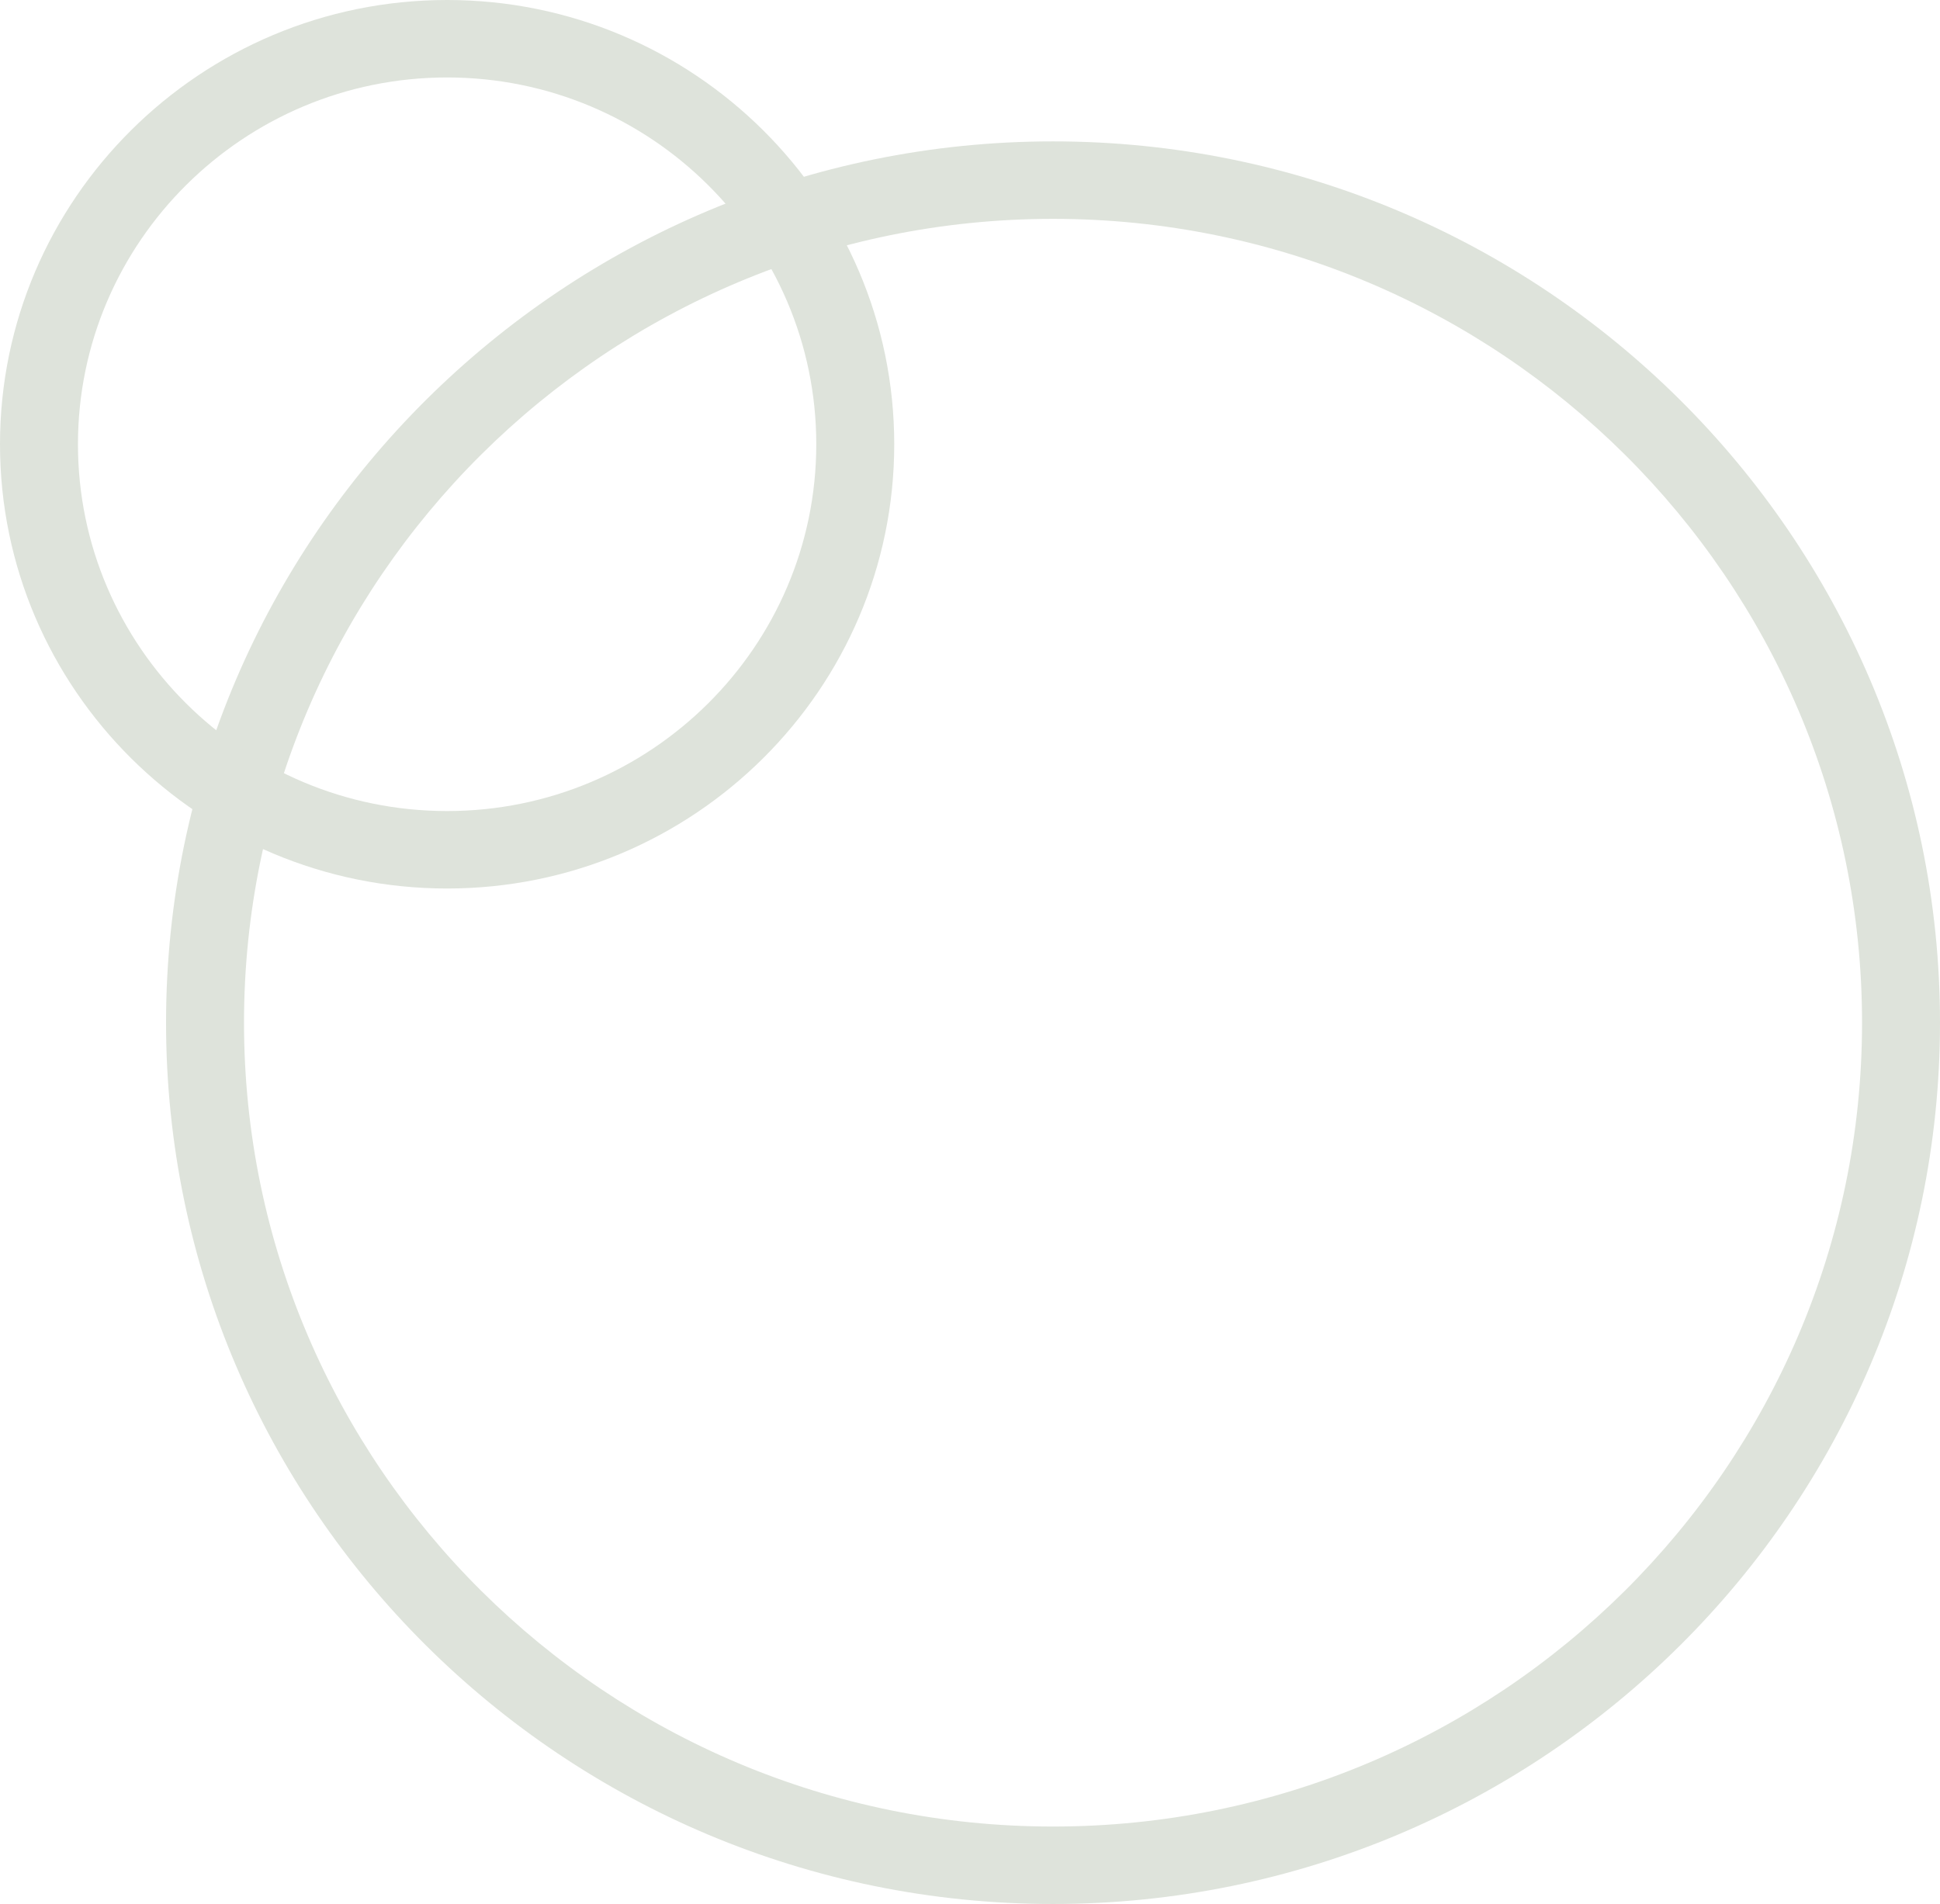
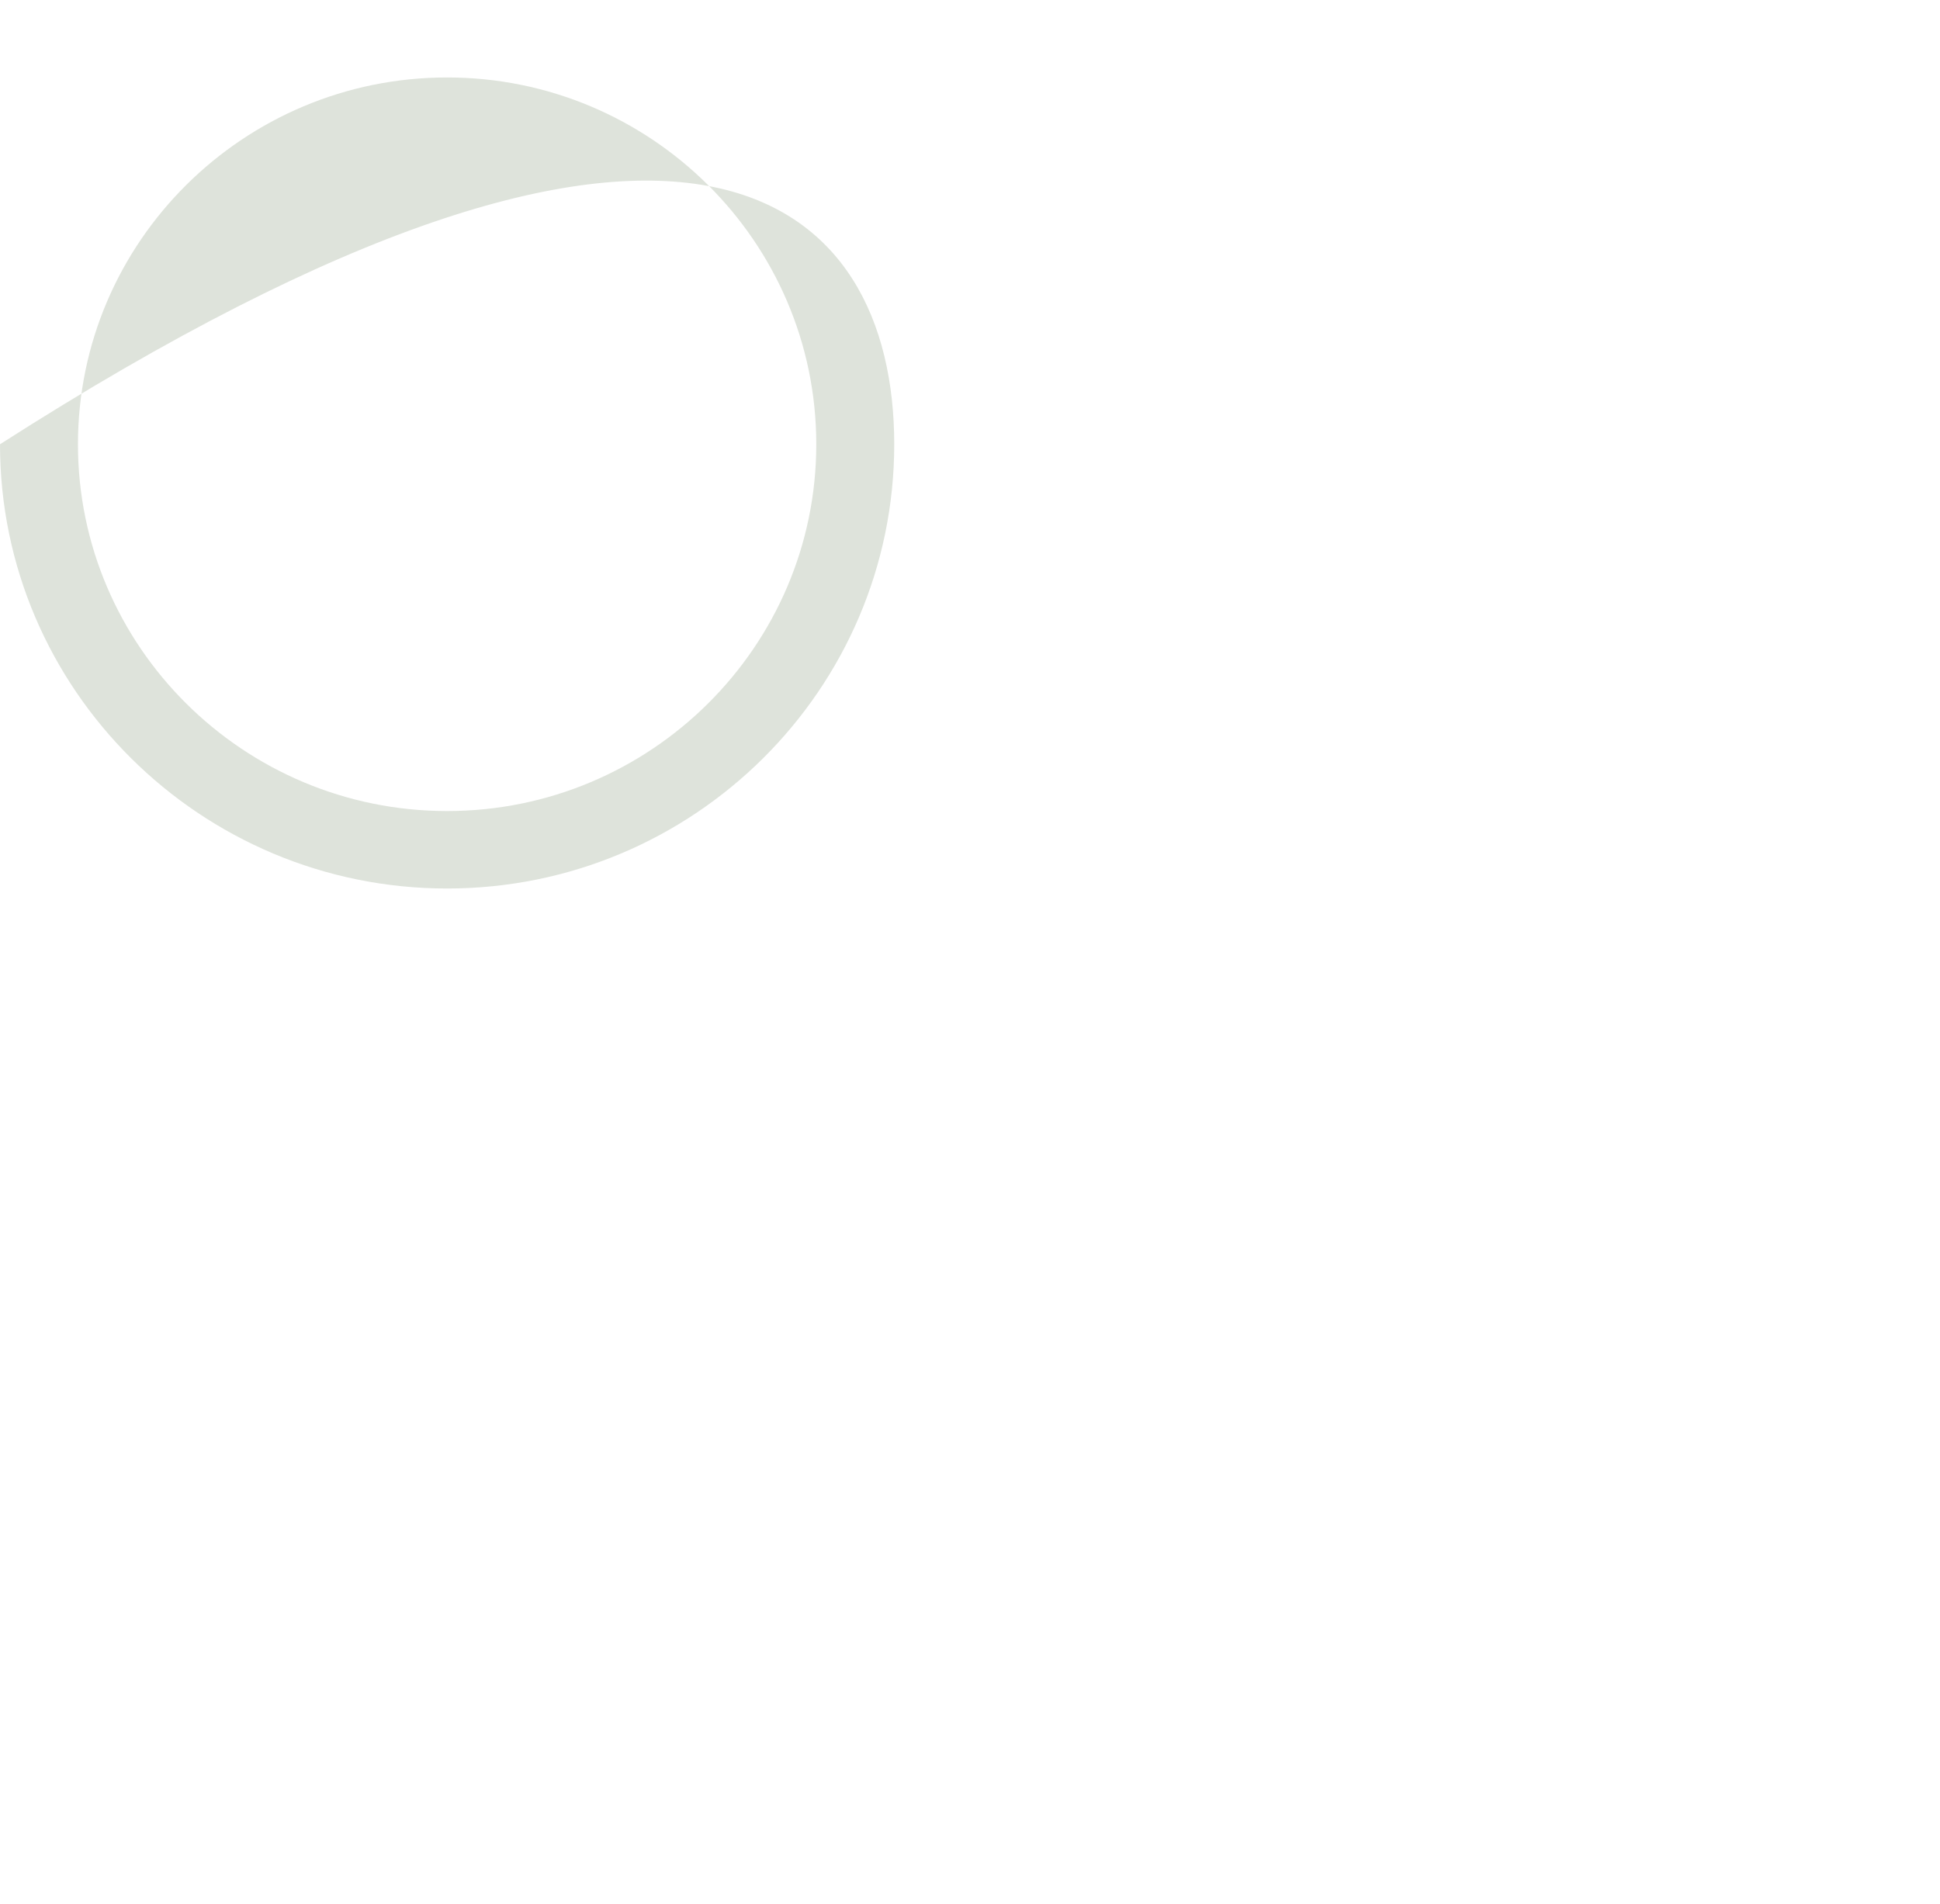
<svg xmlns="http://www.w3.org/2000/svg" width="163" height="160" viewBox="0 0 163 160" fill="none">
-   <path fill-rule="evenodd" clip-rule="evenodd" d="M88.476 18.391C50.995 18.391 20.502 48.694 20.502 85.941C20.502 123.188 50.995 153.491 88.476 153.491C125.957 153.491 156.45 123.188 156.45 85.941C156.45 48.694 125.957 18.391 88.476 18.391ZM88.476 160C47.384 160 13.952 126.777 13.952 85.941C13.952 45.104 47.384 11.881 88.476 11.881C129.569 11.881 163 45.104 163 85.941C163 126.777 129.569 160 88.476 160Z" fill="#DEE3DB" />
-   <path fill-rule="evenodd" clip-rule="evenodd" d="M37.567 6.509C20.465 6.509 6.55 20.337 6.55 37.333C6.55 54.329 20.465 68.156 37.567 68.156C54.67 68.156 68.584 54.329 68.584 37.333C68.584 20.337 54.67 6.509 37.567 6.509ZM37.567 74.665C16.853 74.665 0 57.918 0 37.333C0 16.747 16.853 0 37.567 0C58.281 0 75.134 16.747 75.134 37.333C75.134 57.918 58.281 74.665 37.567 74.665Z" fill="#DEE3DB" />
+   <path fill-rule="evenodd" clip-rule="evenodd" d="M37.567 6.509C20.465 6.509 6.55 20.337 6.55 37.333C6.55 54.329 20.465 68.156 37.567 68.156C54.67 68.156 68.584 54.329 68.584 37.333C68.584 20.337 54.67 6.509 37.567 6.509ZM37.567 74.665C16.853 74.665 0 57.918 0 37.333C58.281 0 75.134 16.747 75.134 37.333C75.134 57.918 58.281 74.665 37.567 74.665Z" fill="#DEE3DB" />
</svg>